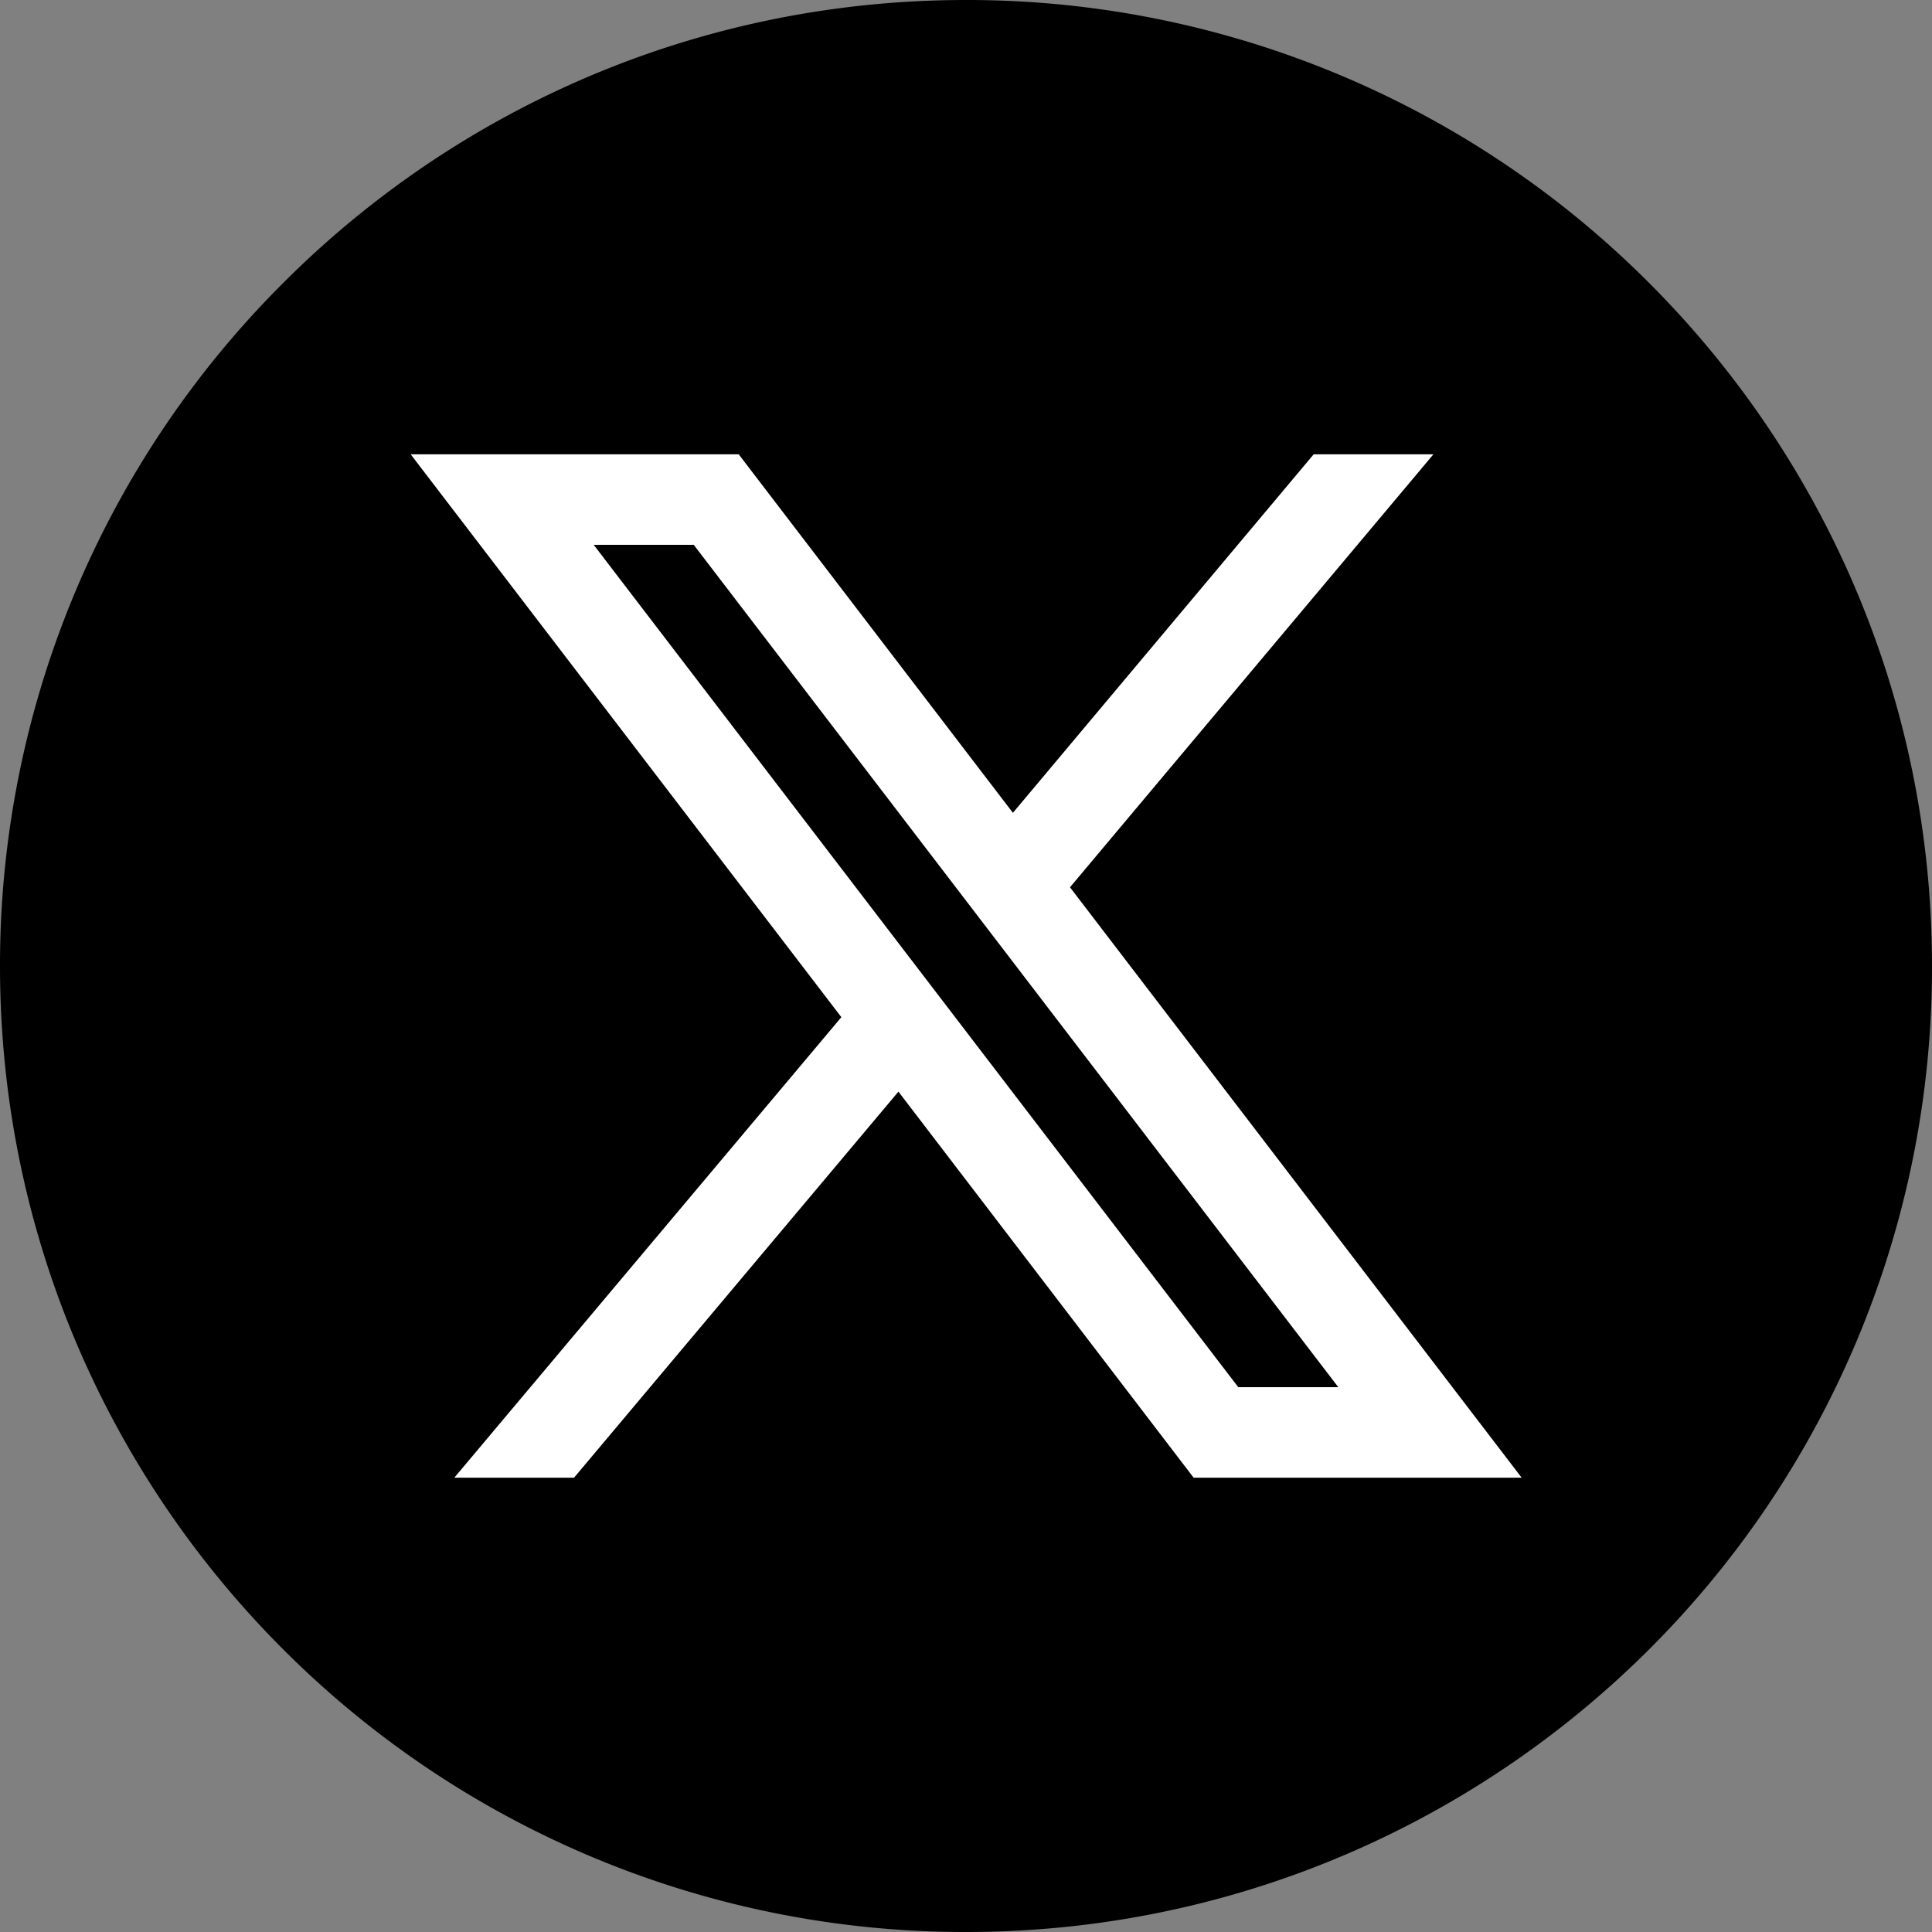
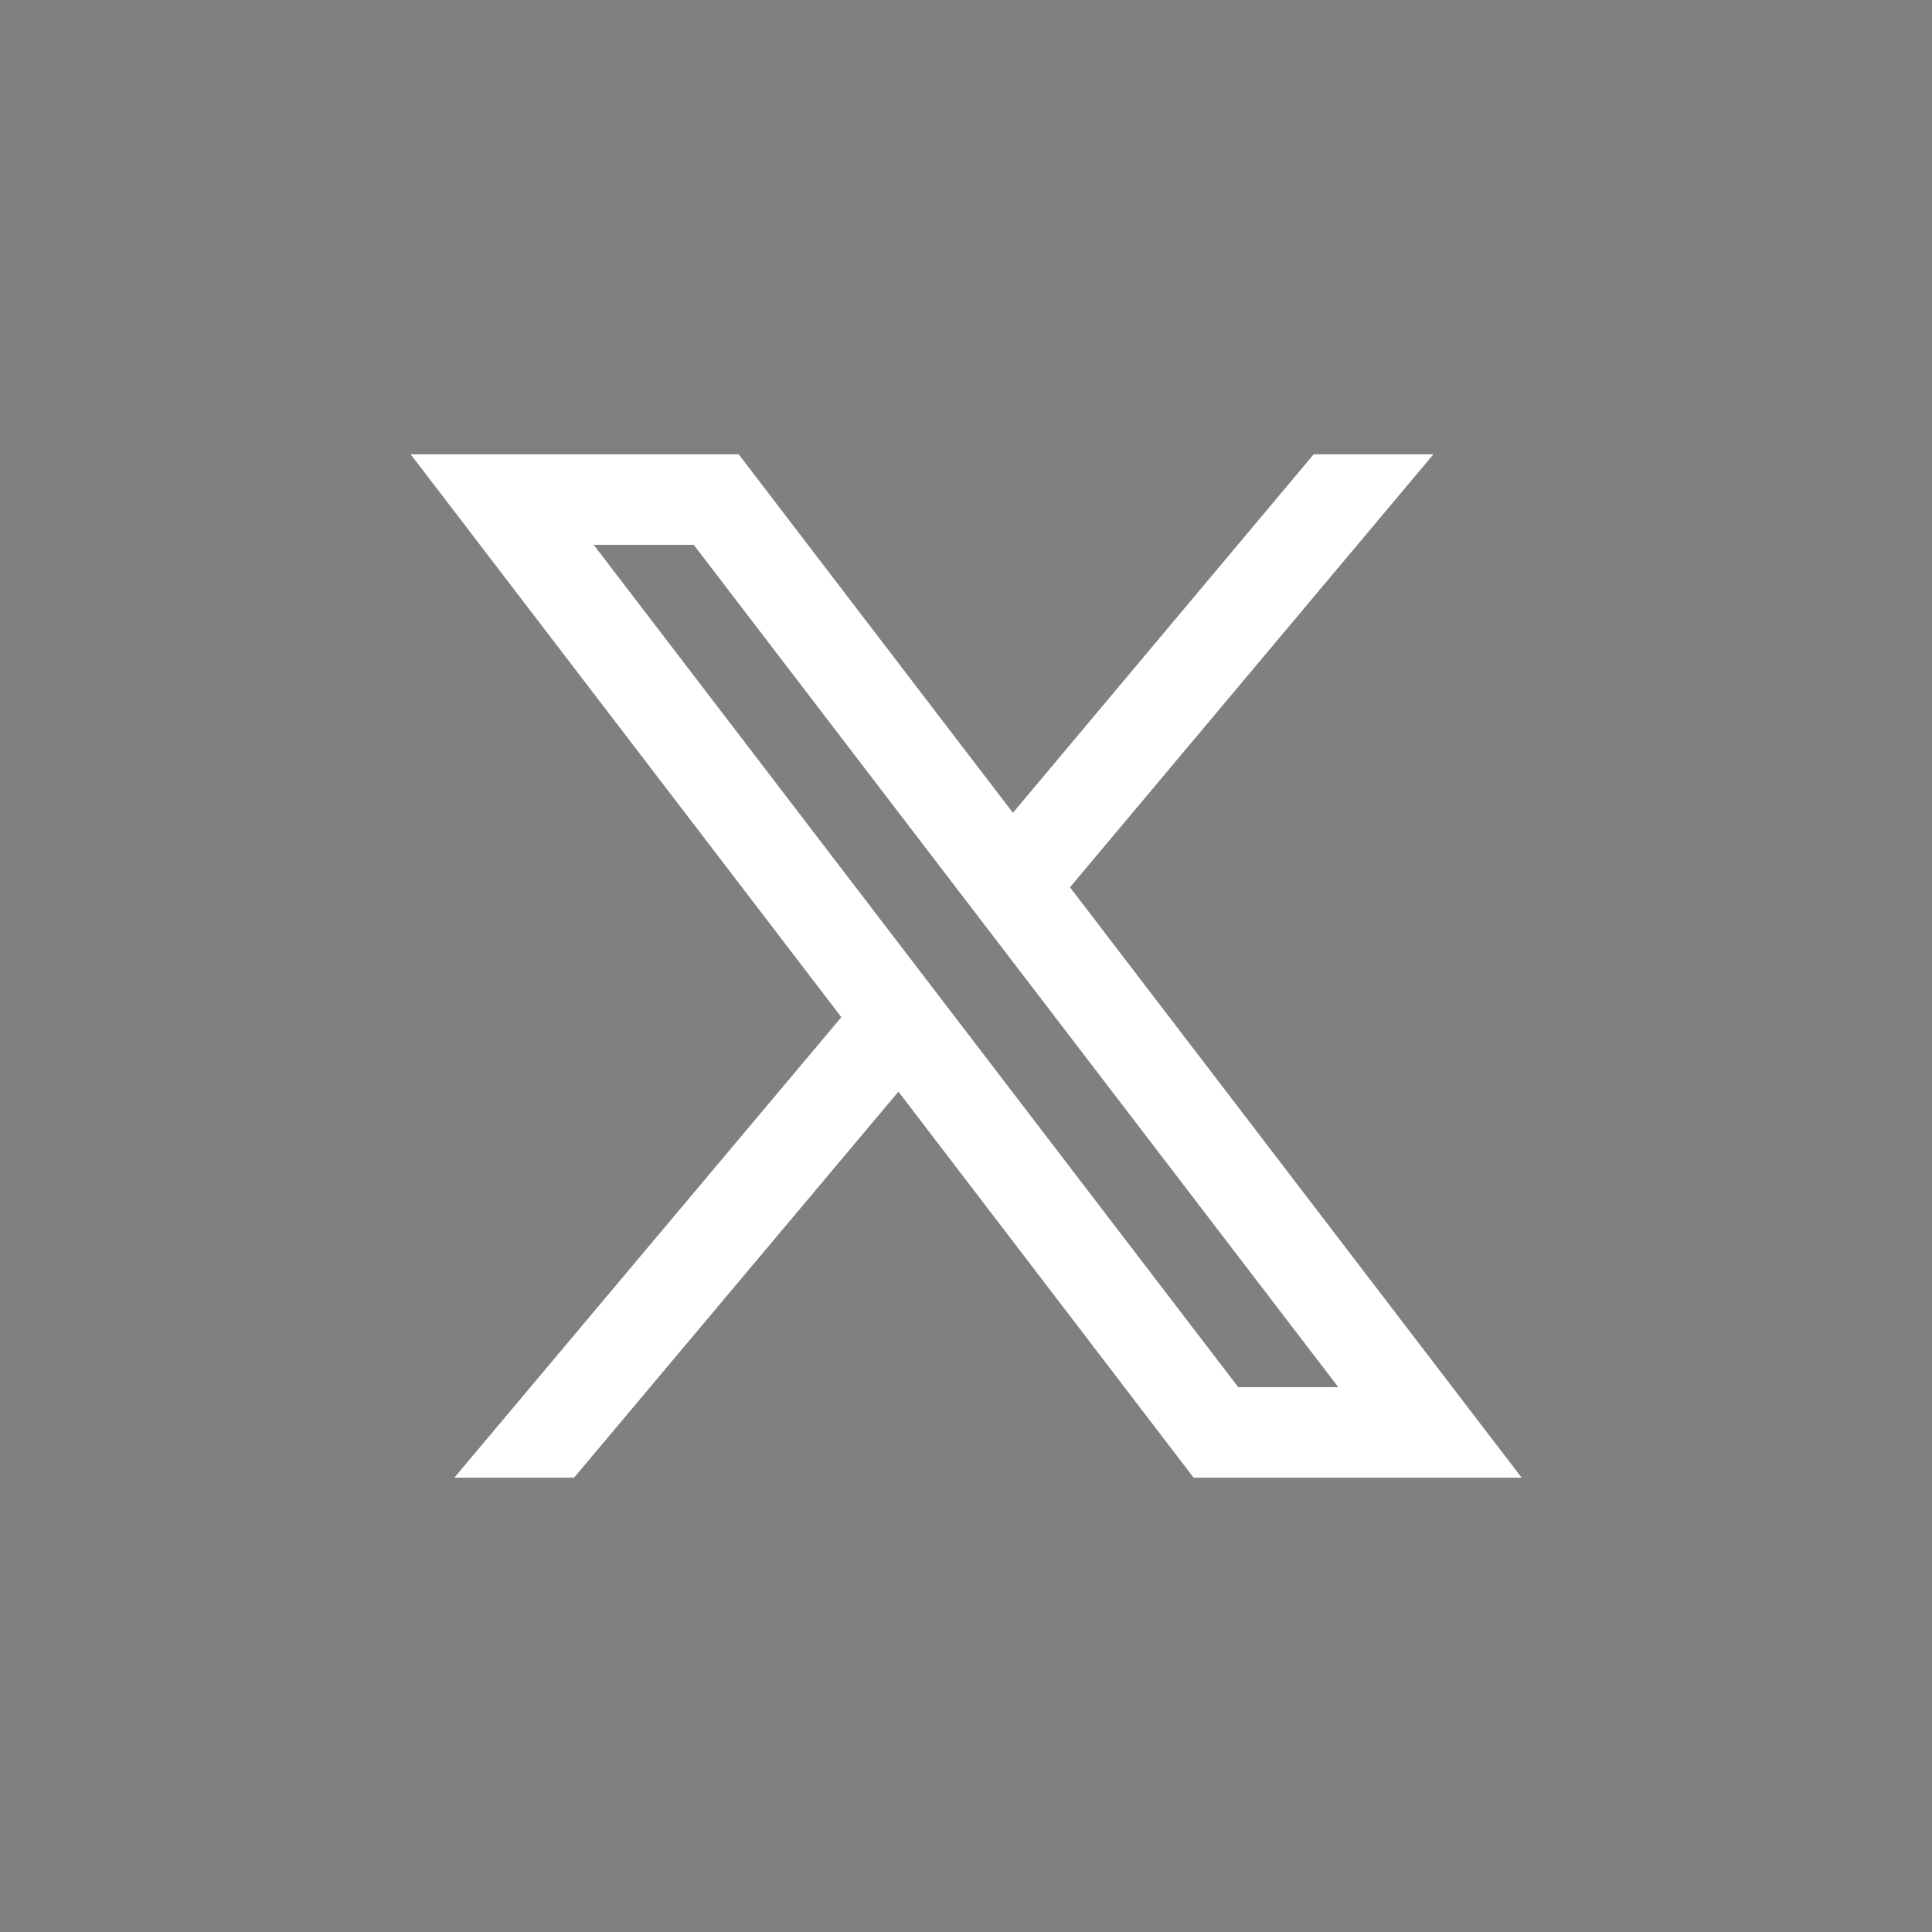
<svg xmlns="http://www.w3.org/2000/svg" width="589" height="589">
  <rect width="100%" height="100%" fill="#808080" stroke="none" />
  <g fill-rule="evenodd">
-     <path d="M294.5 0c-81.3 0-155 33-208.2 86.3A293.6 293.6 0 0 0 0 294.5c0 81.3 33 155 86.3 208.3A293.6 293.6 0 0 0 294.5 589c81.3 0 155-33 208.3-86.2A293.6 293.6 0 0 0 589 294.5c0-81.3-33-155-86.2-208.2A293.6 293.6 0 0 0 294.5 0" />
-     <path fill="#fff" d="M125.2 138.5h100l83.6 109.3 91.7-109.3H437l-110.8 132 137.7 180h-100l-90-117.7L175 450.5h-36.5l118-140.4zm55.8 27.6 196.5 256.8H408L211.5 166.1H181" />
+     <path fill="#fff" d="M125.2 138.5h100l83.6 109.3 91.7-109.3H437l-110.8 132 137.7 180h-100l-90-117.7L175 450.5h-36.5l118-140.4zm55.8 27.6 196.5 256.8H408L211.5 166.1" />
  </g>
</svg>